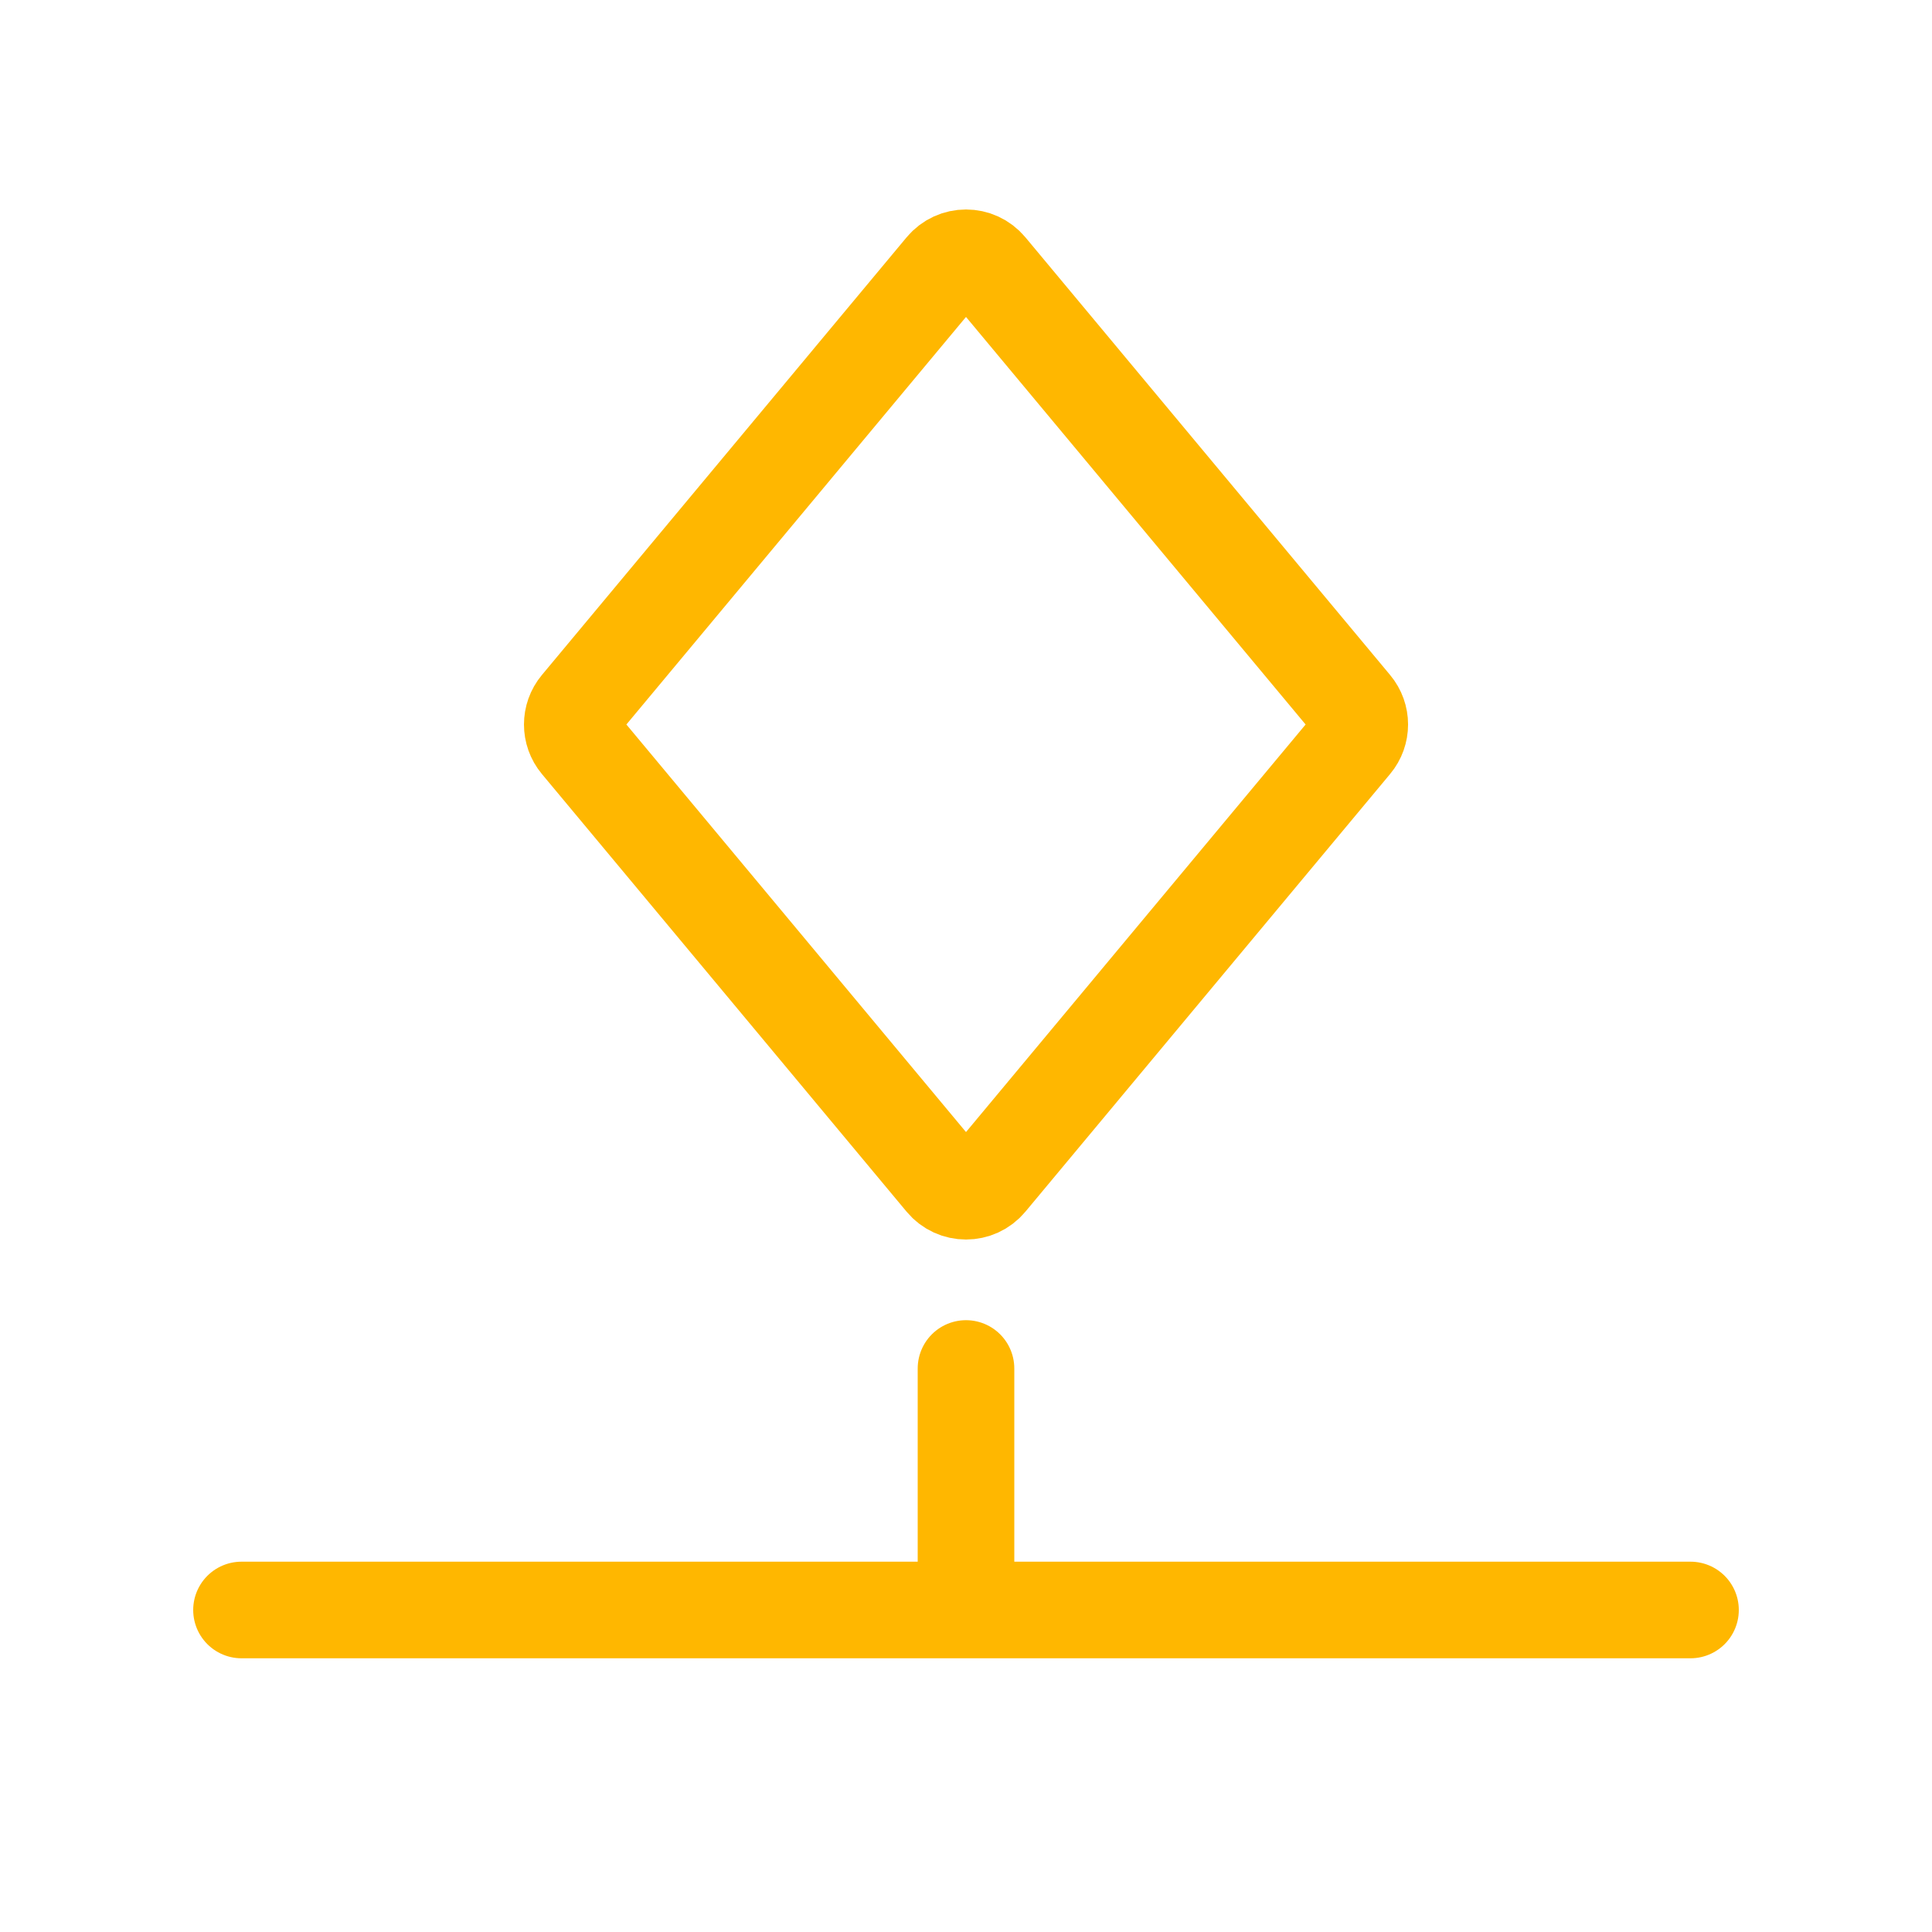
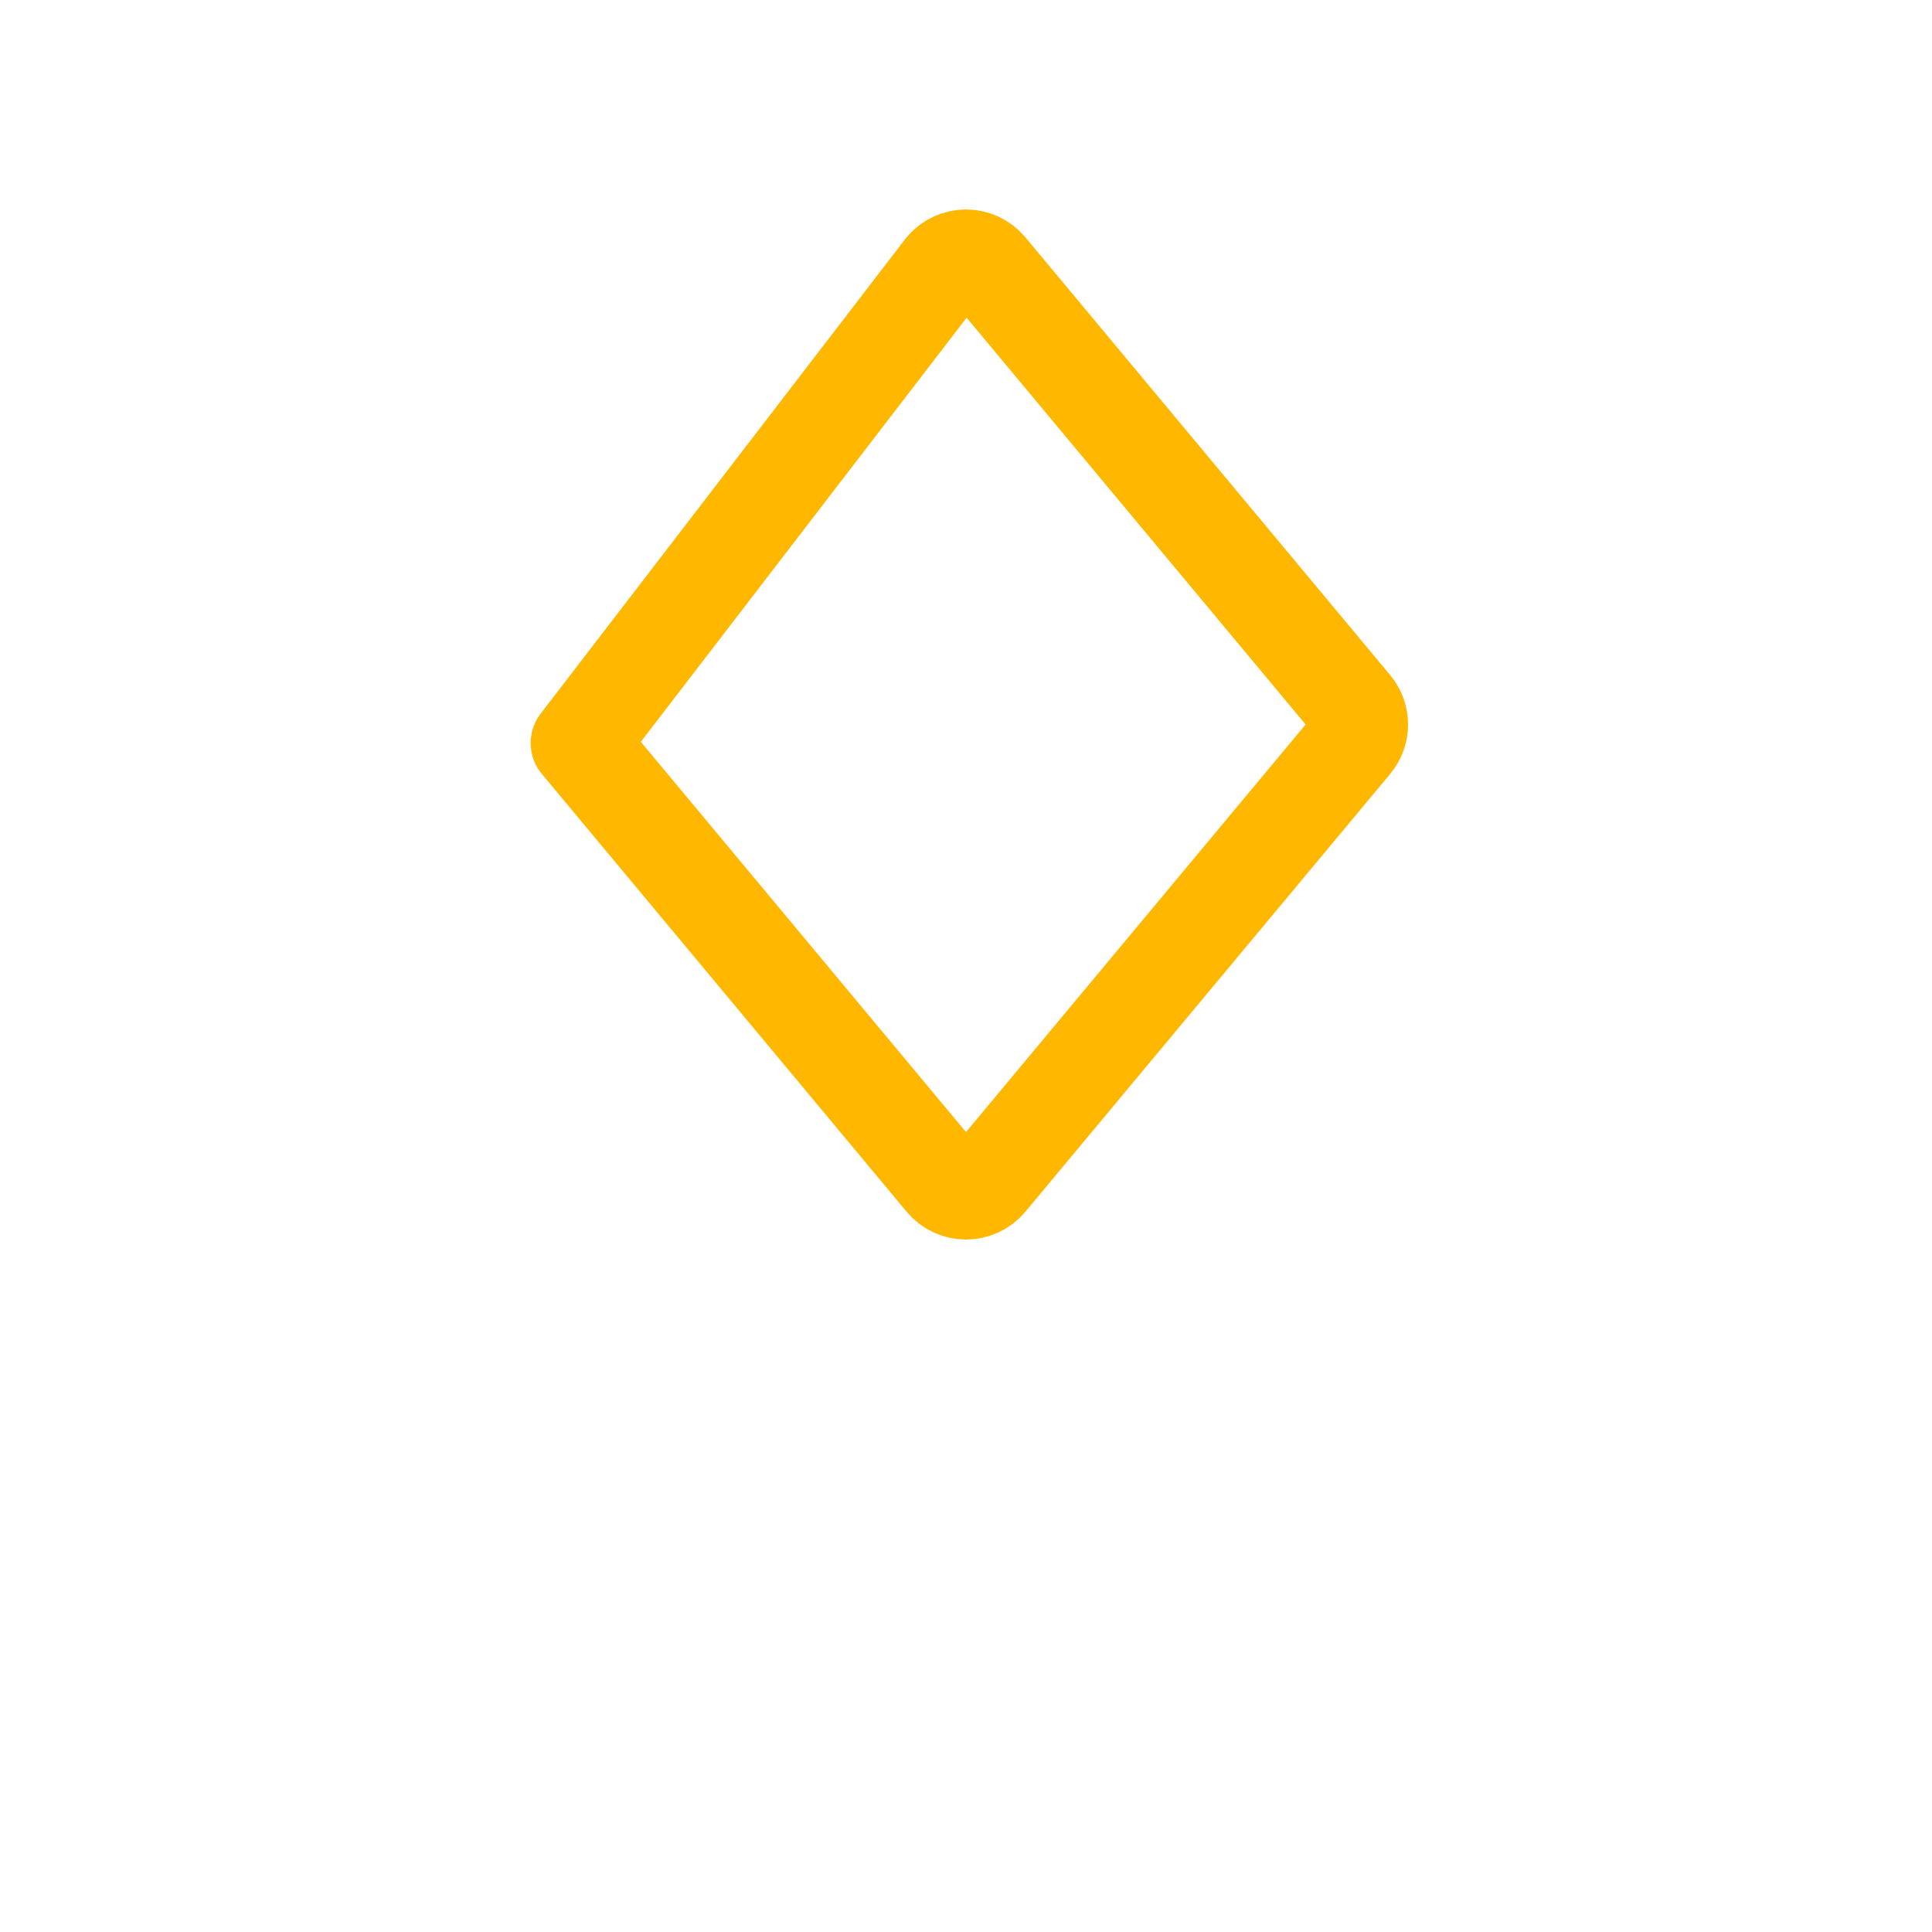
<svg xmlns="http://www.w3.org/2000/svg" width="40" height="40" viewBox="0 0 40 40" fill="none">
-   <path d="M28.013 15.384L20.461 24.447C20.221 24.735 19.779 24.735 19.539 24.447L11.987 15.384C11.802 15.162 11.802 14.838 11.987 14.616L19.539 5.553C19.779 5.265 20.221 5.265 20.461 5.553L28.013 14.616C28.199 14.838 28.199 15.162 28.013 15.384Z" stroke="#FFB700" stroke-width="2" stroke-linecap="round" stroke-linejoin="round" />
-   <path d="M5 33.333H20M35 33.333L20 33.333M20 33.333V28.333" stroke="#FFB700" stroke-width="2" stroke-linecap="round" stroke-linejoin="round" />
+   <path d="M28.013 15.384L20.461 24.447C20.221 24.735 19.779 24.735 19.539 24.447L11.987 15.384L19.539 5.553C19.779 5.265 20.221 5.265 20.461 5.553L28.013 14.616C28.199 14.838 28.199 15.162 28.013 15.384Z" stroke="#FFB700" stroke-width="2" stroke-linecap="round" stroke-linejoin="round" />
</svg>